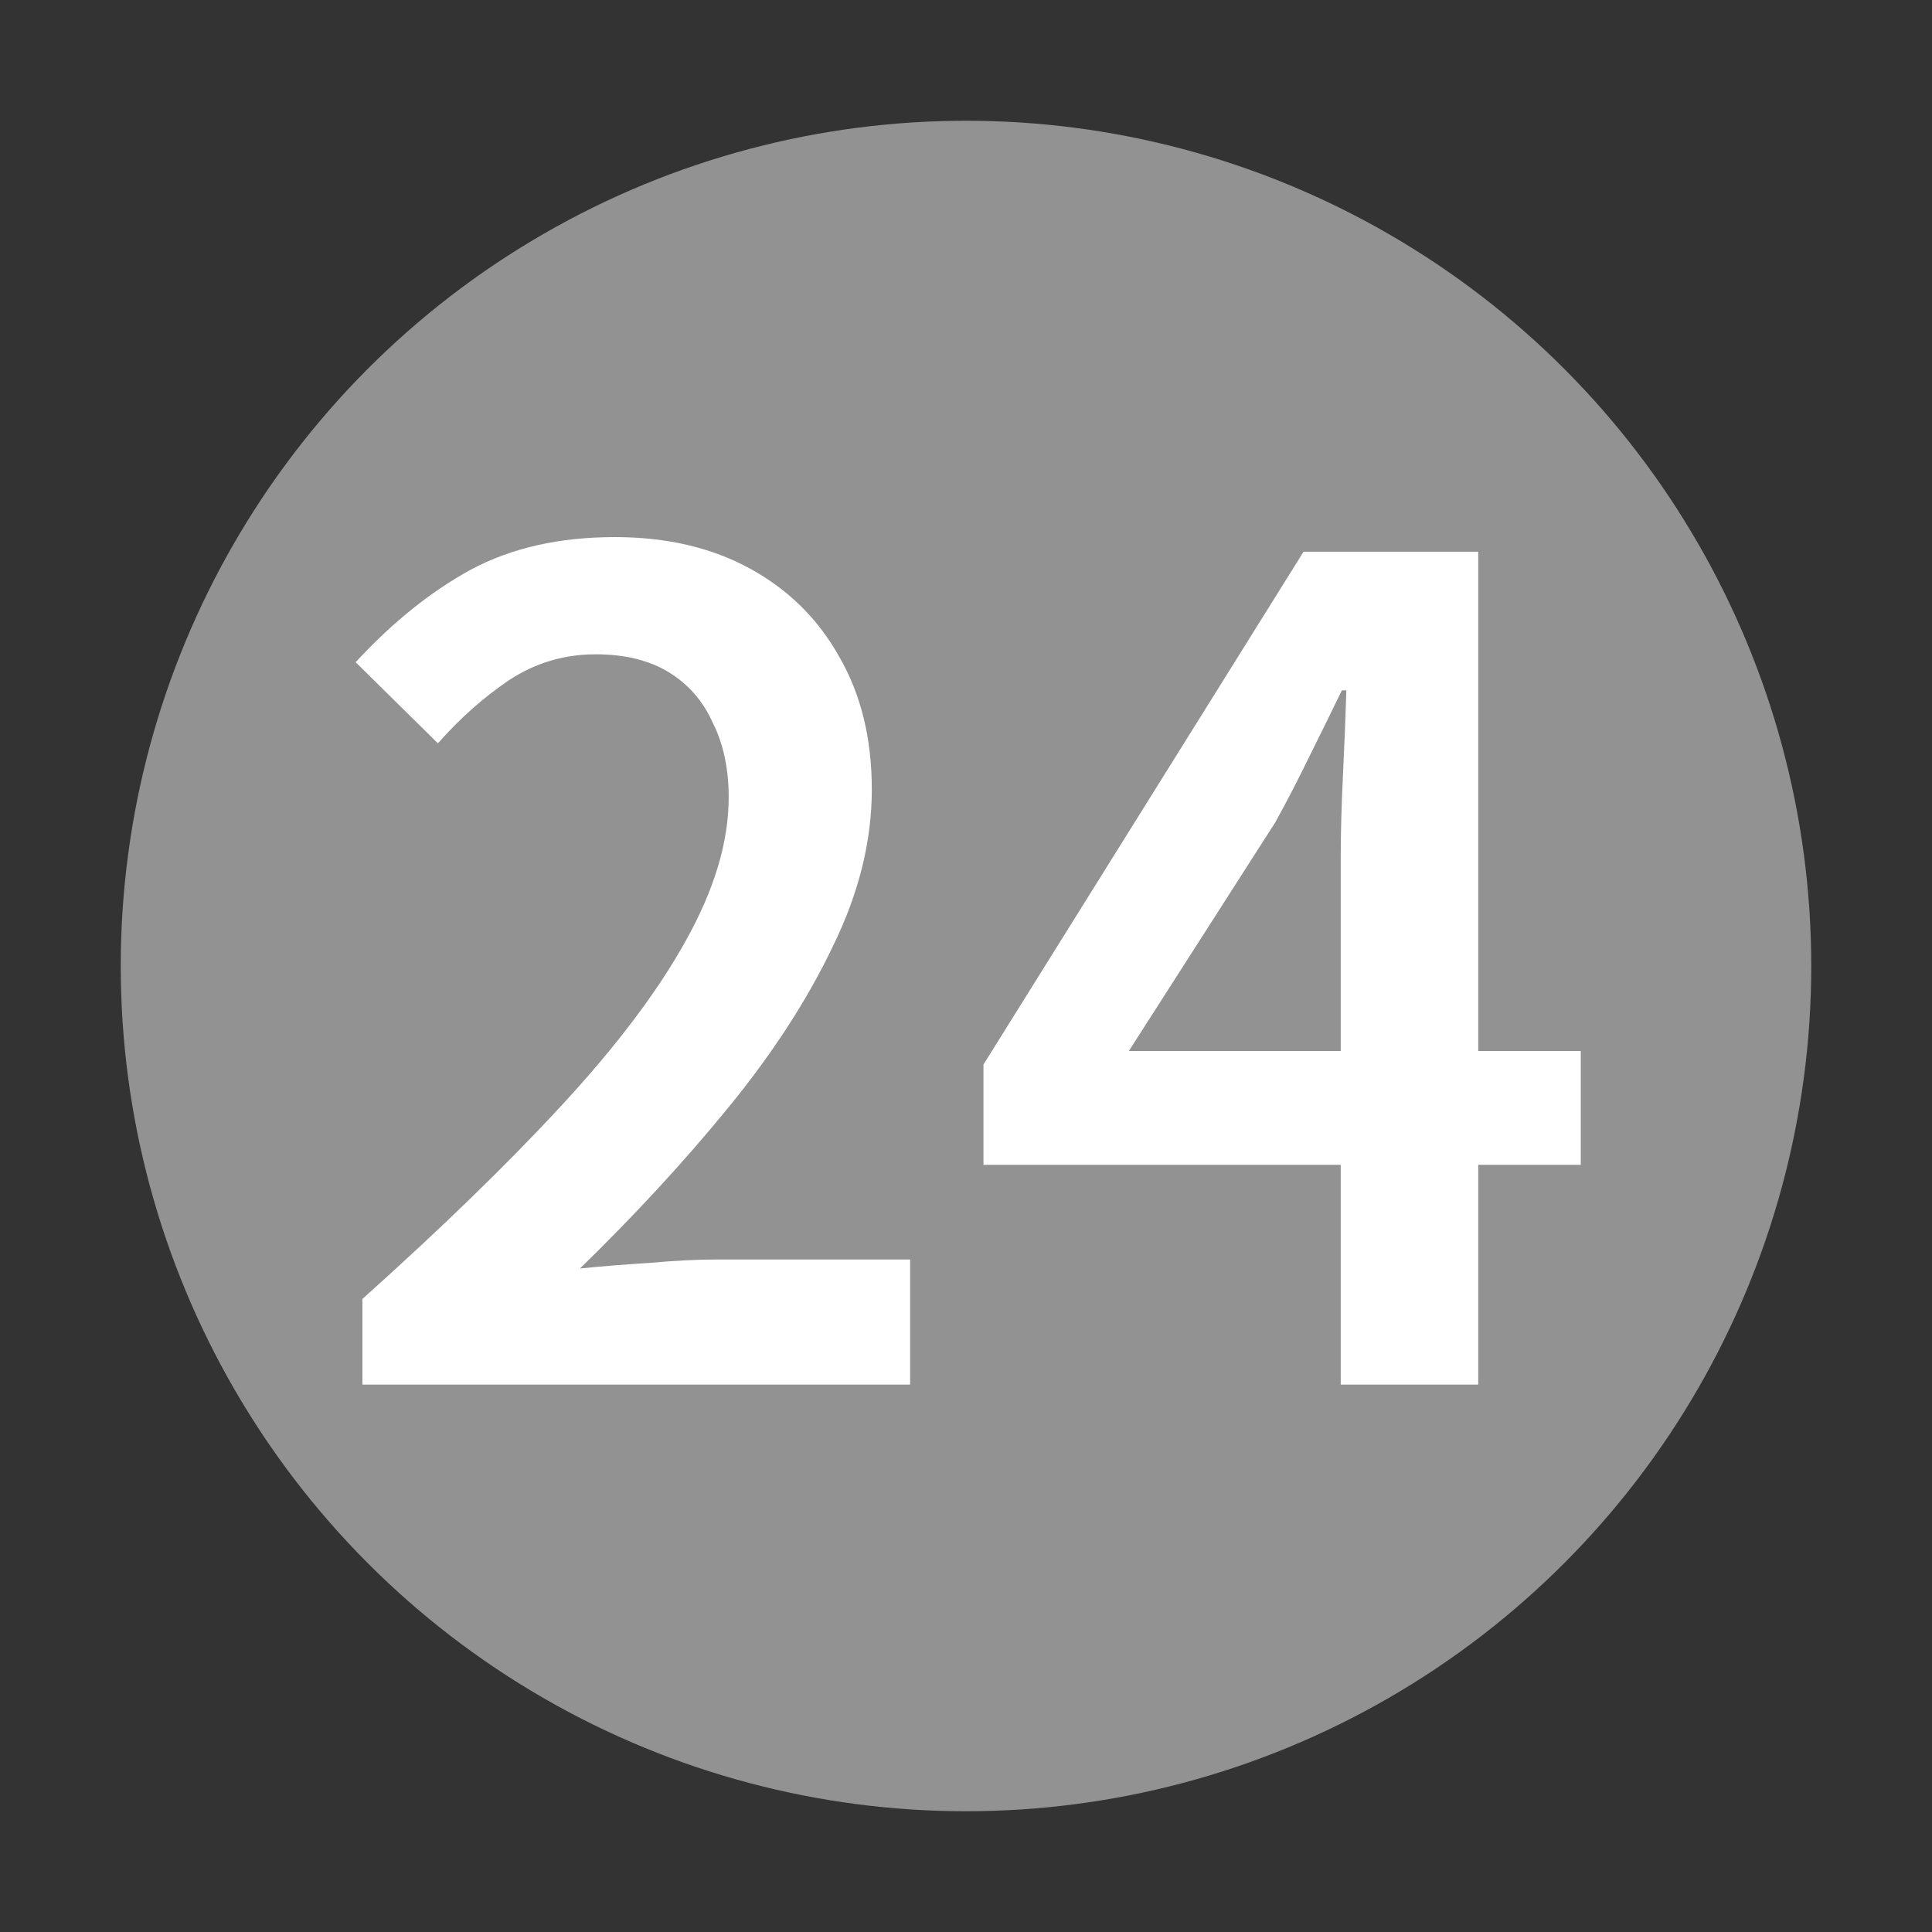
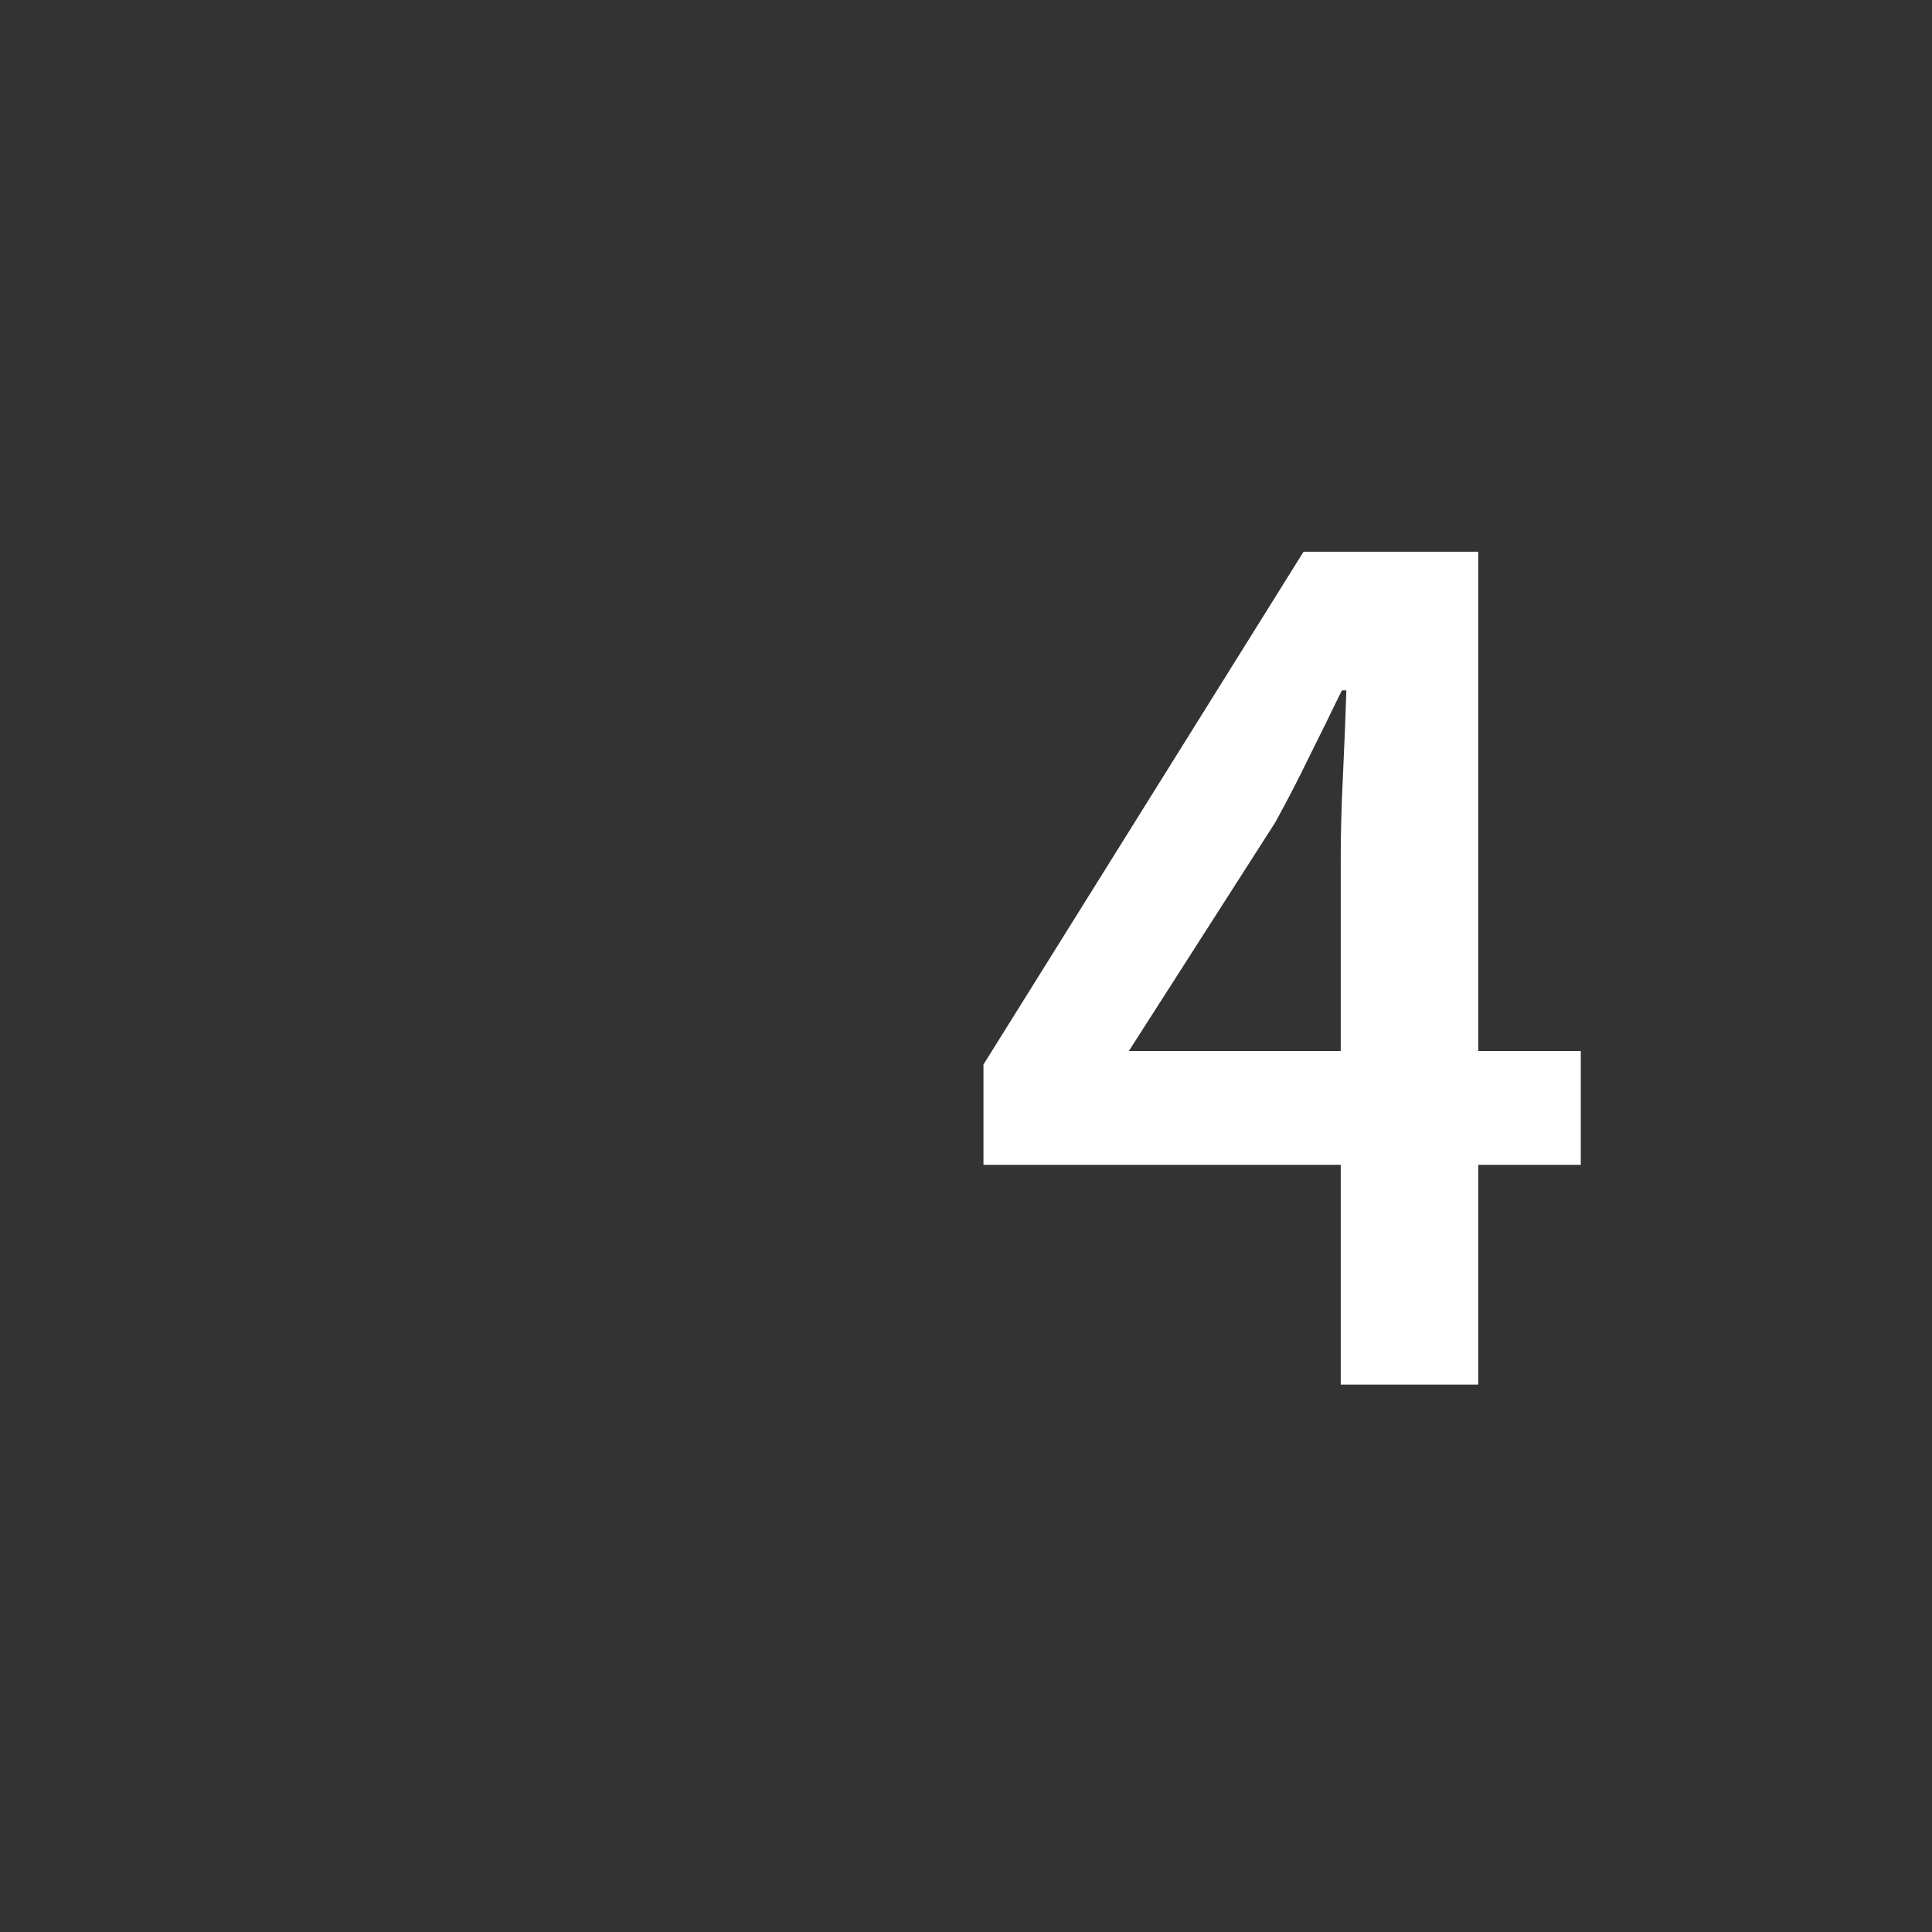
<svg xmlns="http://www.w3.org/2000/svg" width="24" height="24" viewBox="0 0 24 24" fill="none">
  <rect x="0" y="0" width="24" height="24" fill="#333333" stroke="none" />
-   <circle cx="12" cy="12" r="10.5" fill="#939292" />
  <path d="M16.655 17.2V10.648C16.655 10.358 16.664 10.018 16.683 9.626C16.702 9.224 16.716 8.874 16.725 8.576H16.669C16.538 8.846 16.403 9.122 16.263 9.402C16.132 9.672 15.992 9.943 15.843 10.214L14.023 13.056H19.637V14.47H12.217V13.224L16.193 6.854H18.363V17.2H16.655Z" fill="white" />
-   <path d="M4.502 17.2V16.136C5.482 15.258 6.308 14.456 6.98 13.728C7.661 12.991 8.175 12.309 8.52 11.684C8.875 11.049 9.052 10.457 9.052 9.906C9.052 9.551 8.987 9.243 8.856 8.982C8.735 8.711 8.553 8.501 8.31 8.352C8.067 8.203 7.764 8.128 7.4 8.128C7.008 8.128 6.649 8.235 6.322 8.45C6.005 8.665 5.711 8.926 5.44 9.234L4.418 8.226C4.875 7.731 5.351 7.349 5.846 7.078C6.35 6.807 6.947 6.672 7.638 6.672C8.282 6.672 8.842 6.803 9.318 7.064C9.794 7.325 10.163 7.689 10.424 8.156C10.695 8.623 10.83 9.173 10.83 9.808C10.83 10.452 10.667 11.105 10.34 11.768C10.023 12.431 9.589 13.098 9.038 13.77C8.497 14.432 7.885 15.095 7.204 15.758C7.475 15.73 7.764 15.707 8.072 15.688C8.38 15.66 8.655 15.646 8.898 15.646H11.306V17.2H4.502Z" fill="white" />
</svg>